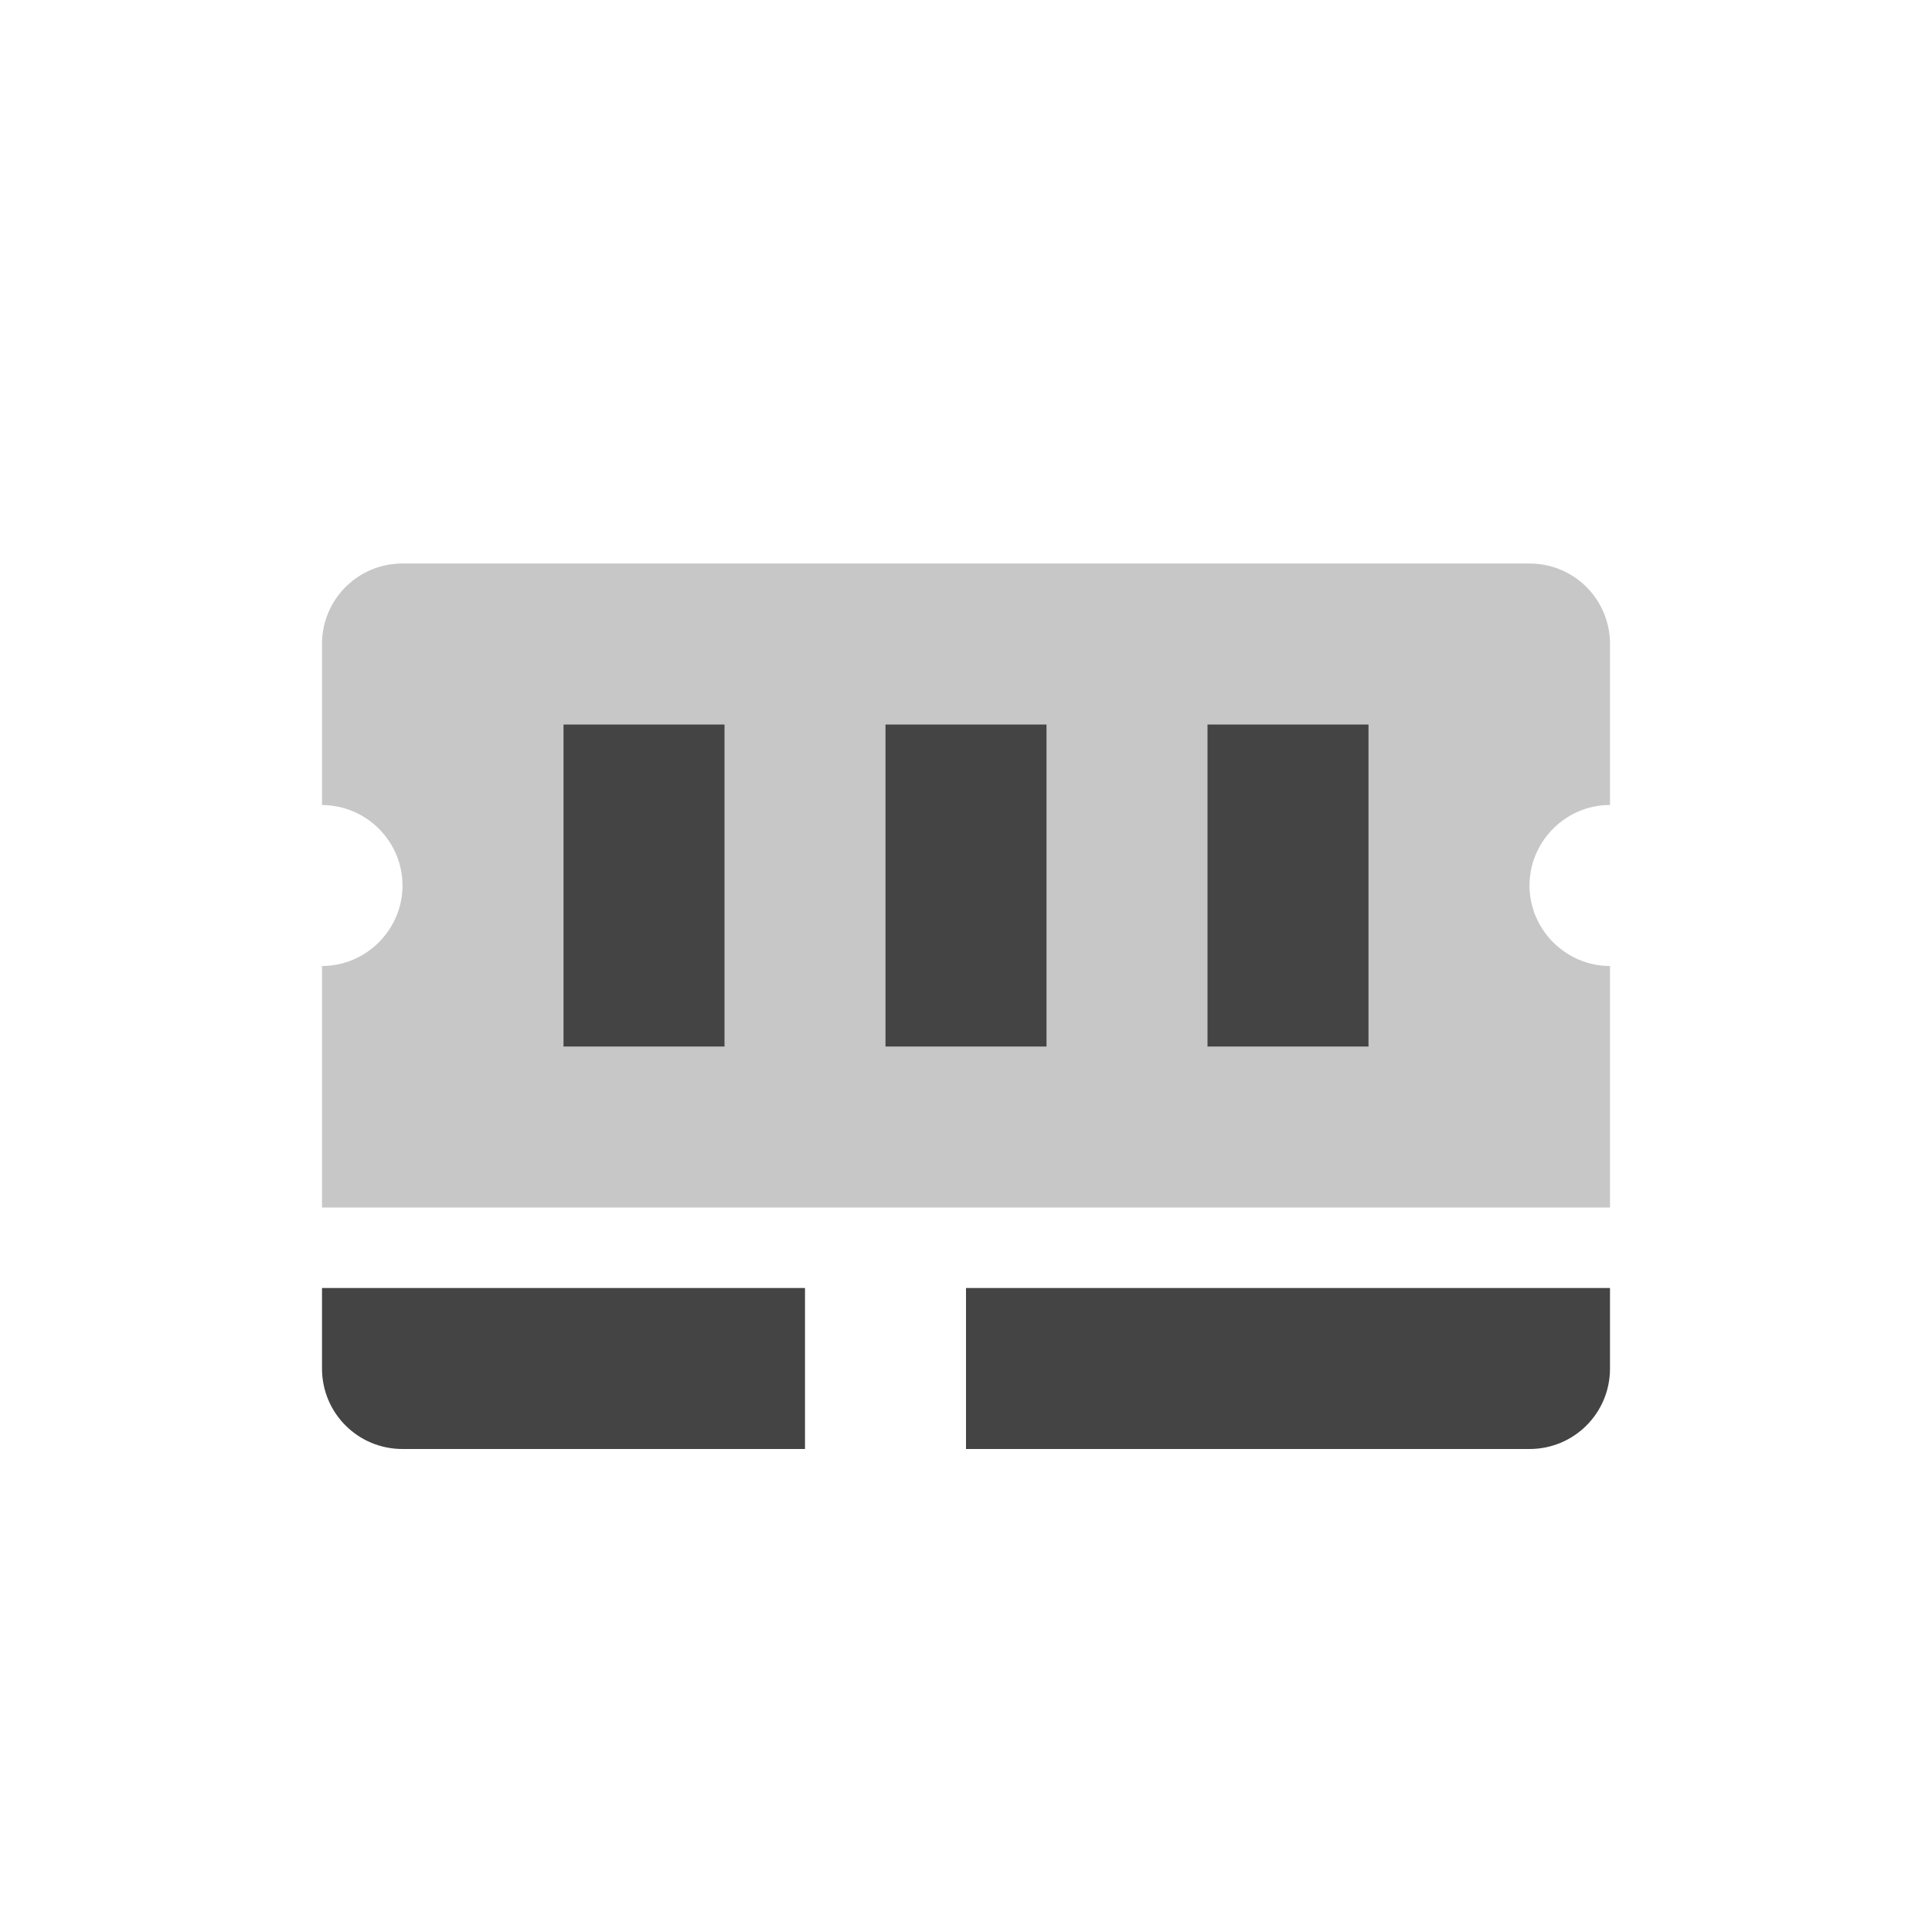
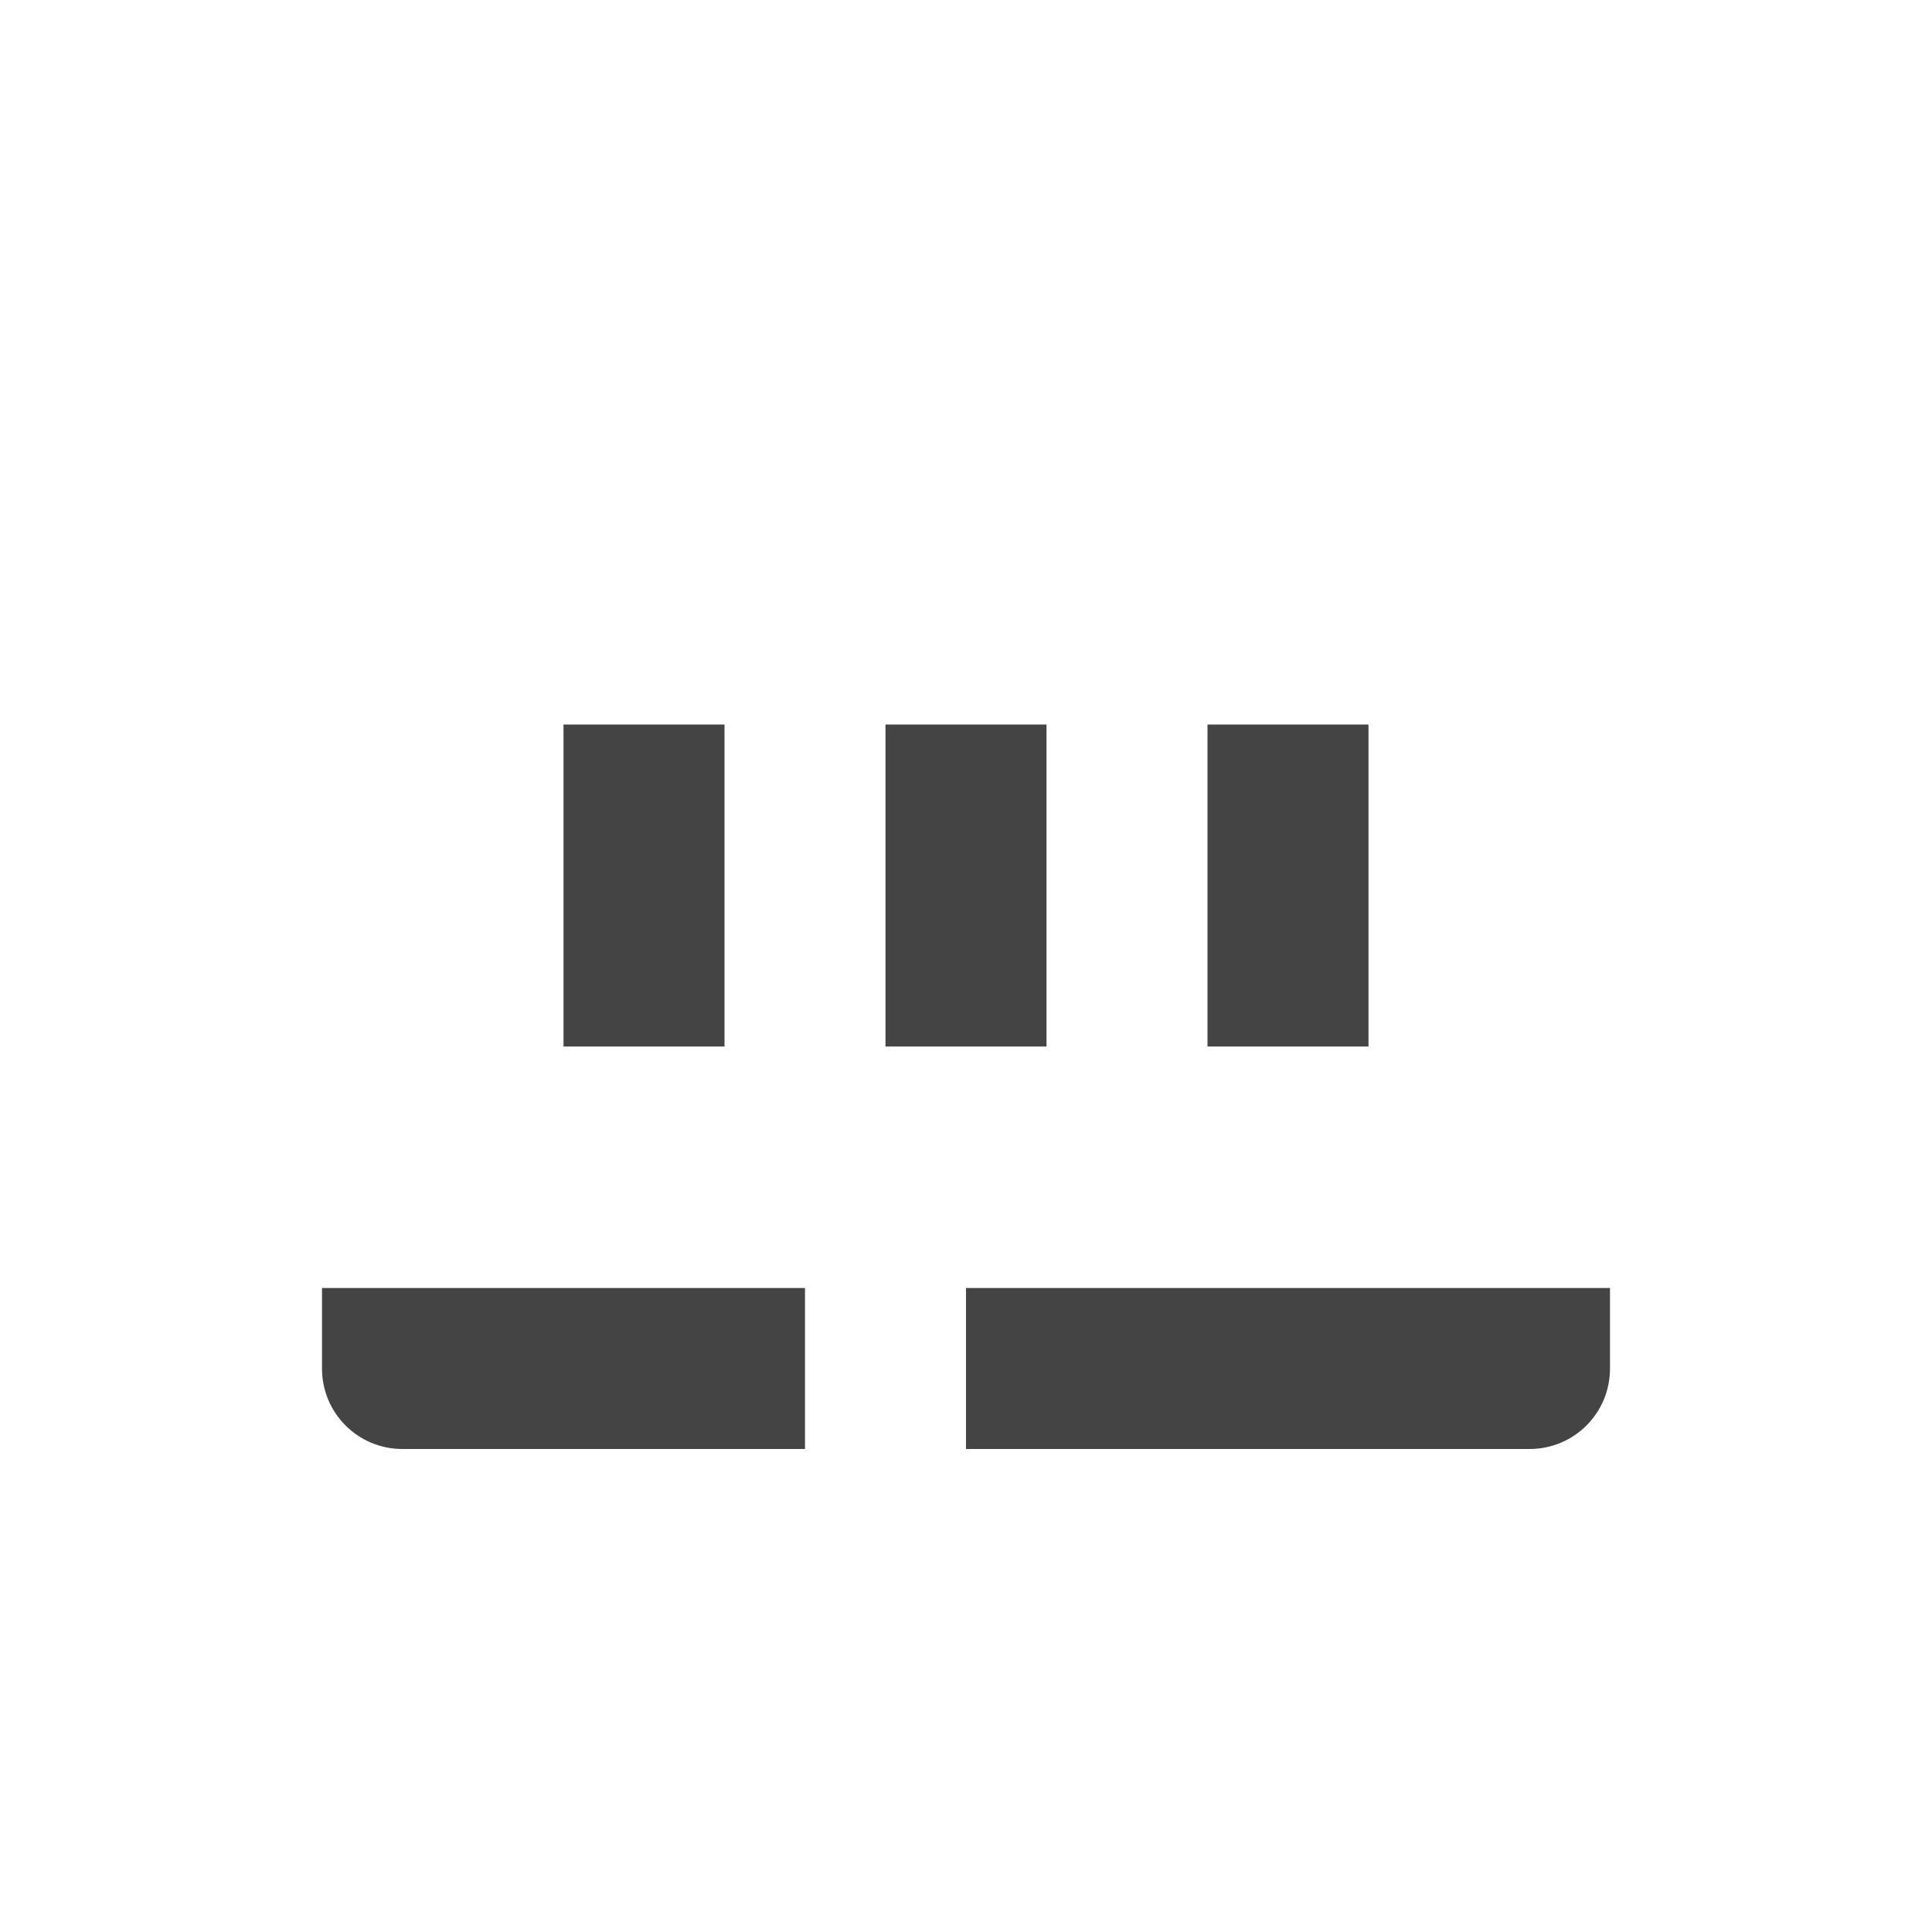
<svg xmlns="http://www.w3.org/2000/svg" width="100%" height="100%" viewBox="-4 -4 24 24">
  <defs>
    <style id="current-color-scheme" type="text/css">
   .ColorScheme-Text { color:#444444; } .ColorScheme-Highlight { color:#4285f4; } .ColorScheme-NeutralText { color:#ff9800; } .ColorScheme-PositiveText { color:#4caf50; } .ColorScheme-NegativeText { color:#f44336; }
  </style>
  </defs>
-   <path style="opacity:0.3;fill:currentColor" class="ColorScheme-Text" d="m0 11h16v-3c-.549 0-1-.451-1-1 0-.522.409-.961.93-.998.023-.001.047-.002.07-.002v-2c0-.554-.446-1-1-1h-14c-.554 0-1 .446-1 1v2c.033 0 .067.002.1.006.508.051.9.483.9.994 0 .549-.451 1-1 1z" />
  <path style="fill:currentColor" class="ColorScheme-Text" d="m0 13c0 .554.446 1 1 1h5v-2h-6zm8 1h7c.554 0 1-.446 1-1v-1h-8zm-5-5v-4h2v4zm4 0v-4h2v4zm4 0v-4h2v4z" />
</svg>